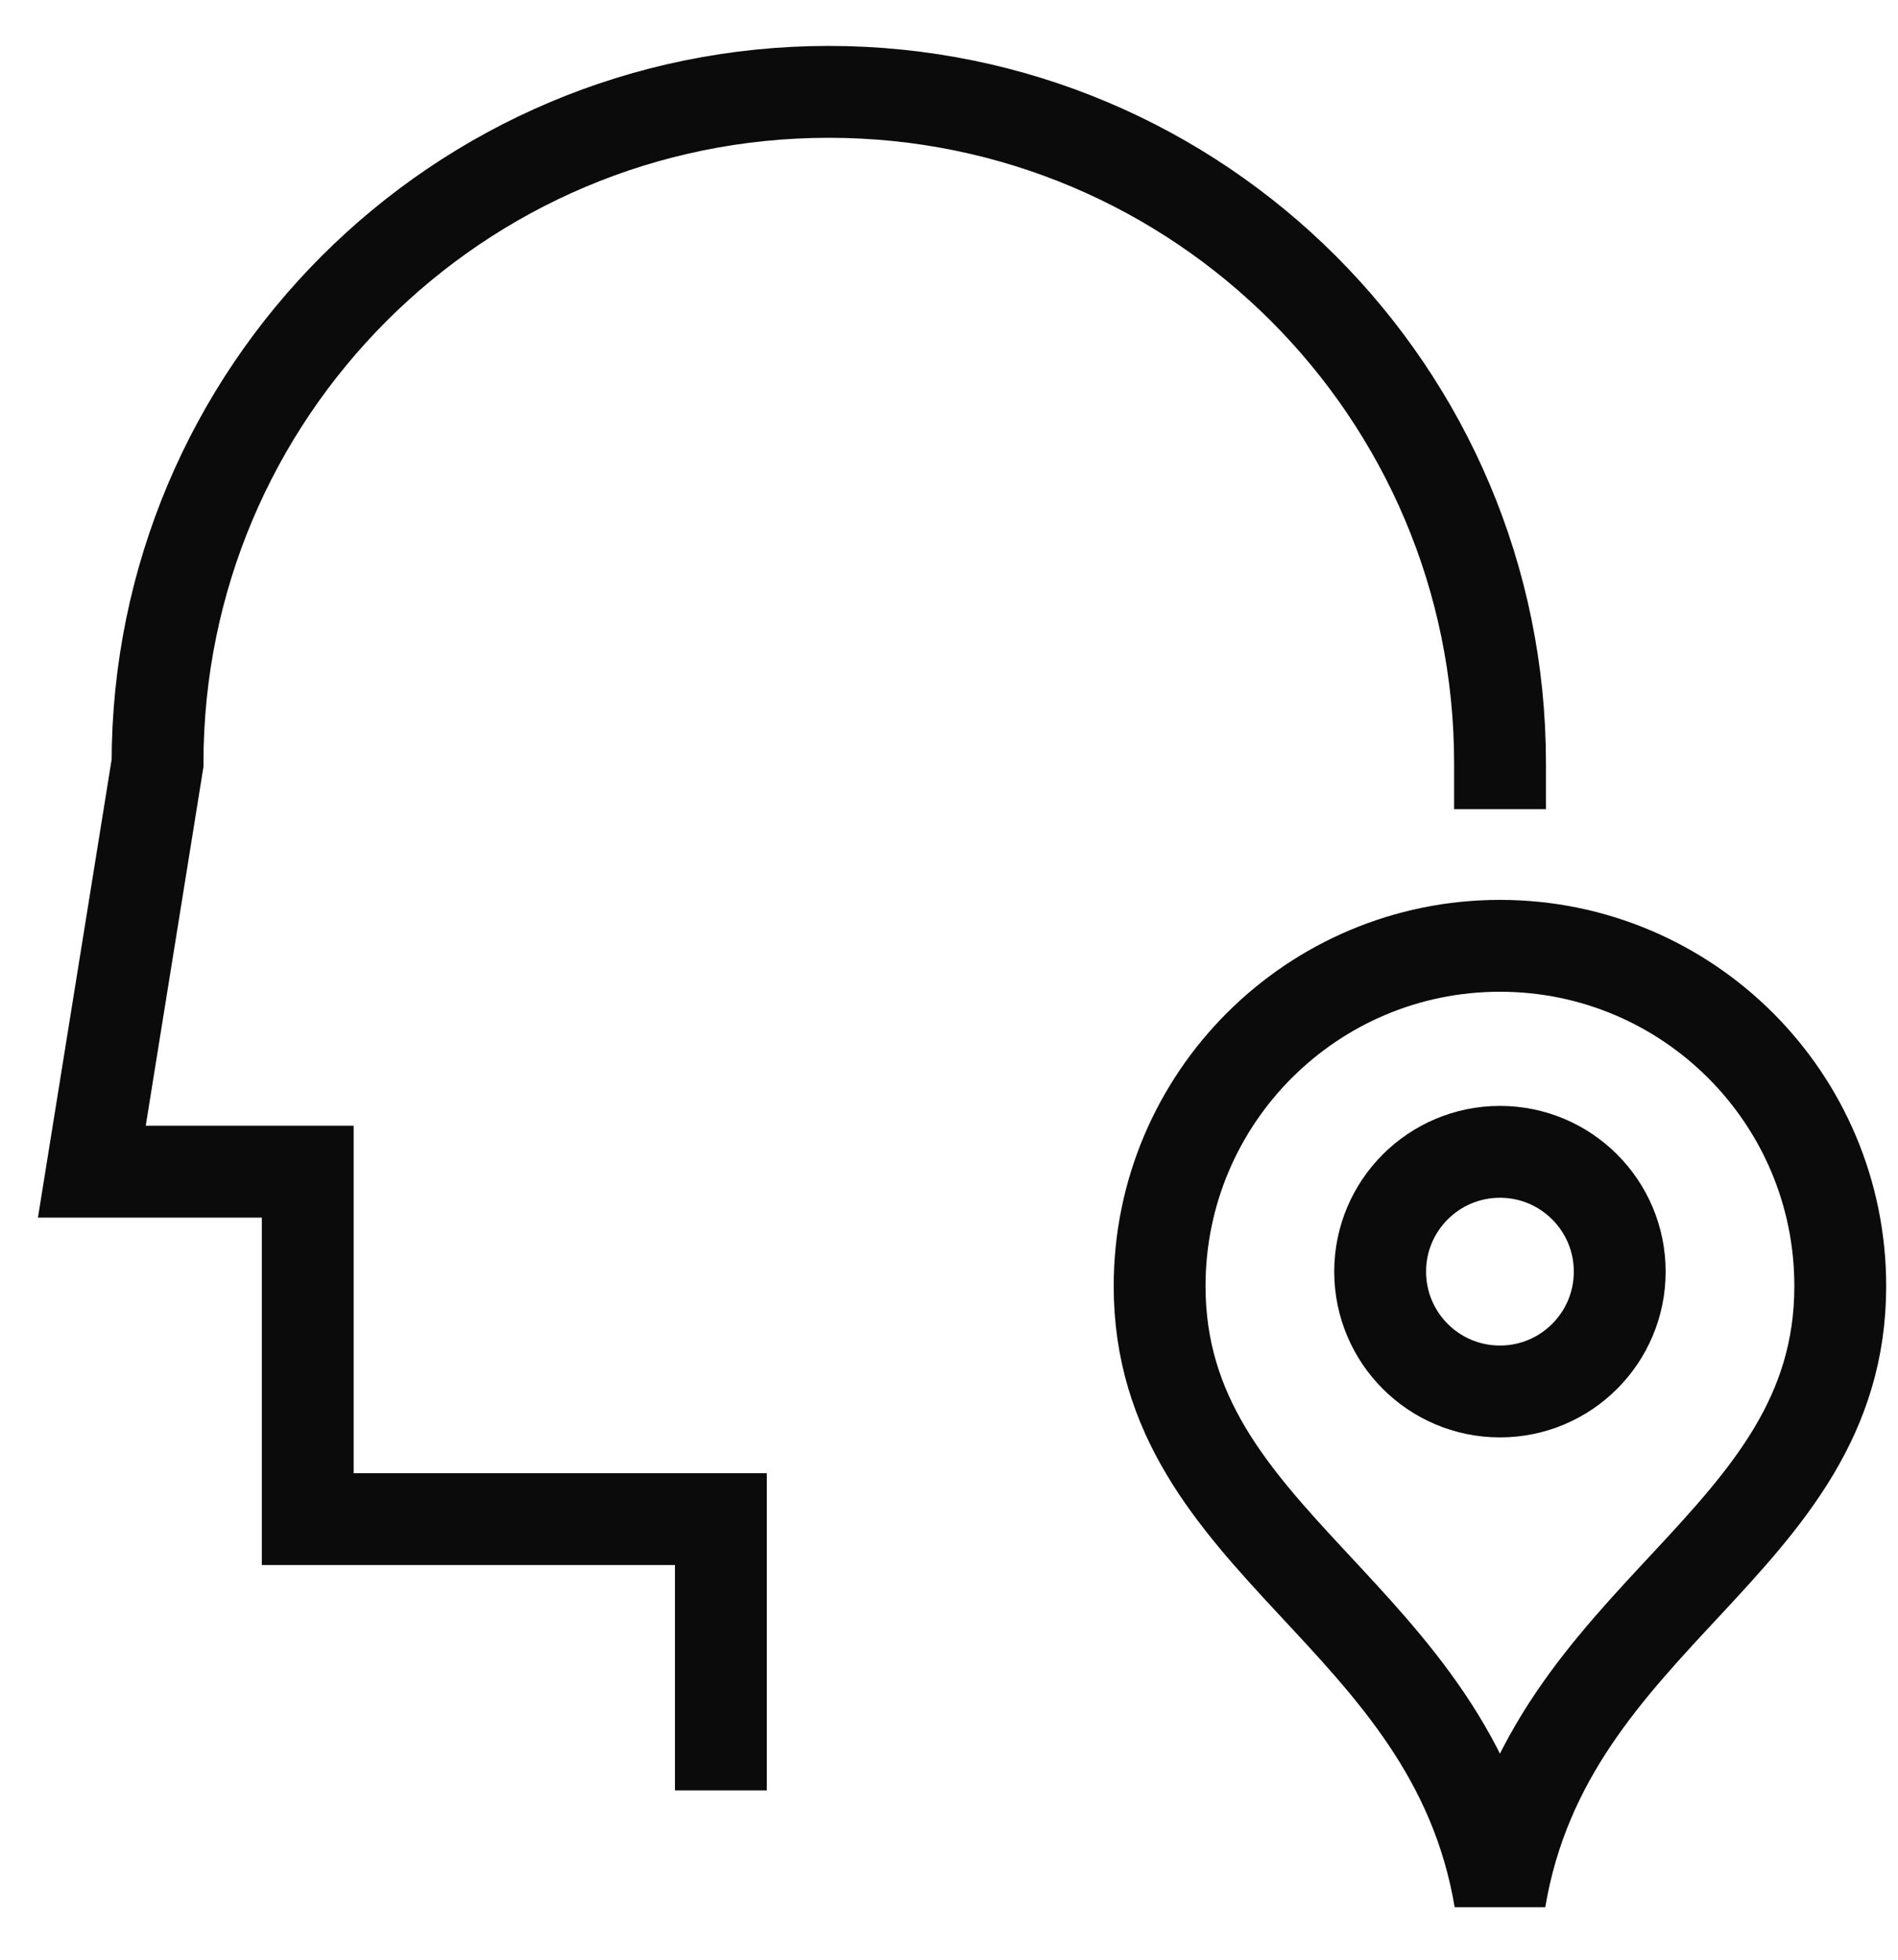
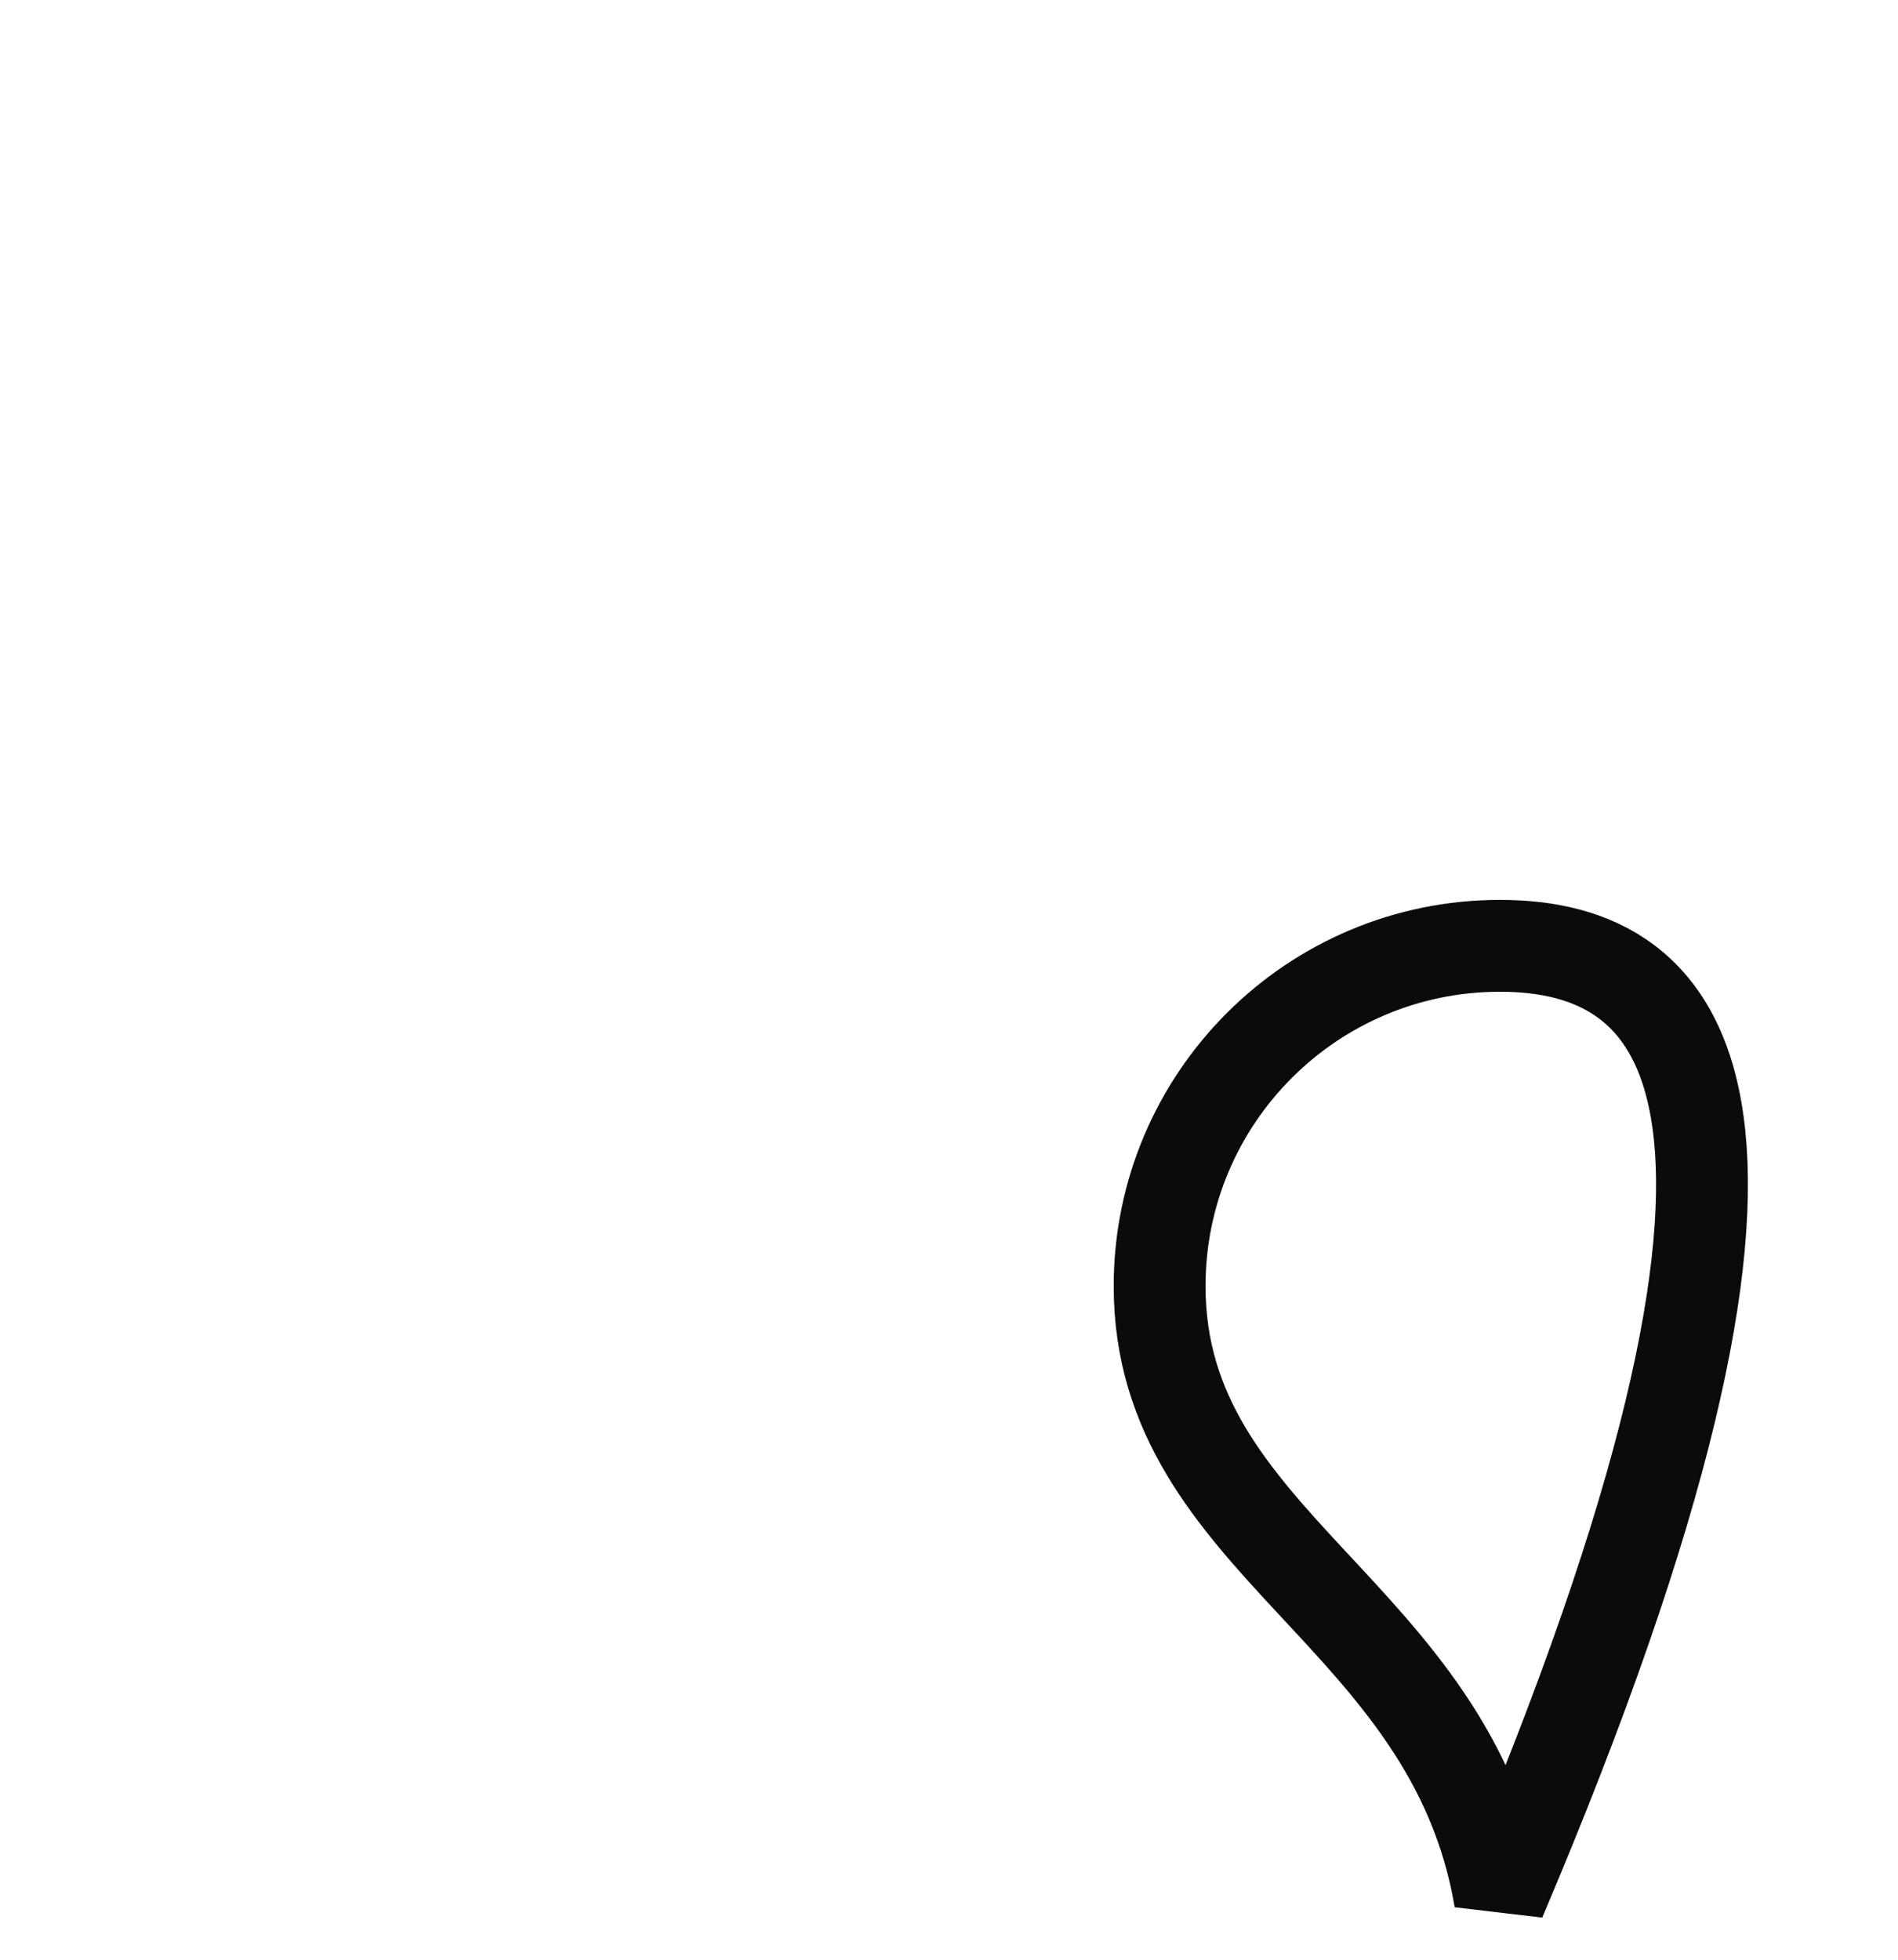
<svg xmlns="http://www.w3.org/2000/svg" width="31" height="32" viewBox="0 0 31 32" fill="none">
-   <path fill-rule="evenodd" clip-rule="evenodd" d="M24.499 31.019C25.288 26.322 30.057 25.237 30.057 21.001C30.057 17.932 27.568 15.444 24.499 15.444C21.429 15.444 18.94 17.932 18.94 21.001C18.94 25.237 23.709 26.322 24.499 31.019Z" stroke="#0B0B0B" stroke-width="1.5" stroke-linecap="square" stroke-linejoin="bevel" />
-   <path fill-rule="evenodd" clip-rule="evenodd" d="M26.455 20.764C26.455 21.845 25.579 22.721 24.499 22.721C23.418 22.721 22.542 21.845 22.542 20.764C22.542 19.684 23.418 18.808 24.499 18.808C25.579 18.808 26.455 19.684 26.455 20.764Z" stroke="#0B0B0B" stroke-width="1.5" stroke-linecap="square" />
-   <path d="M11.774 28.485V24.805H5.026V19.132H1.5L2.573 12.463C2.573 6.408 7.481 1.5 13.537 1.5C19.59 1.5 24.5 6.408 24.5 12.463" stroke="#0B0B0B" stroke-width="1.5" stroke-linecap="square" />
+   <path fill-rule="evenodd" clip-rule="evenodd" d="M24.499 31.019C30.057 17.932 27.568 15.444 24.499 15.444C21.429 15.444 18.94 17.932 18.94 21.001C18.94 25.237 23.709 26.322 24.499 31.019Z" stroke="#0B0B0B" stroke-width="1.5" stroke-linecap="square" stroke-linejoin="bevel" />
</svg>